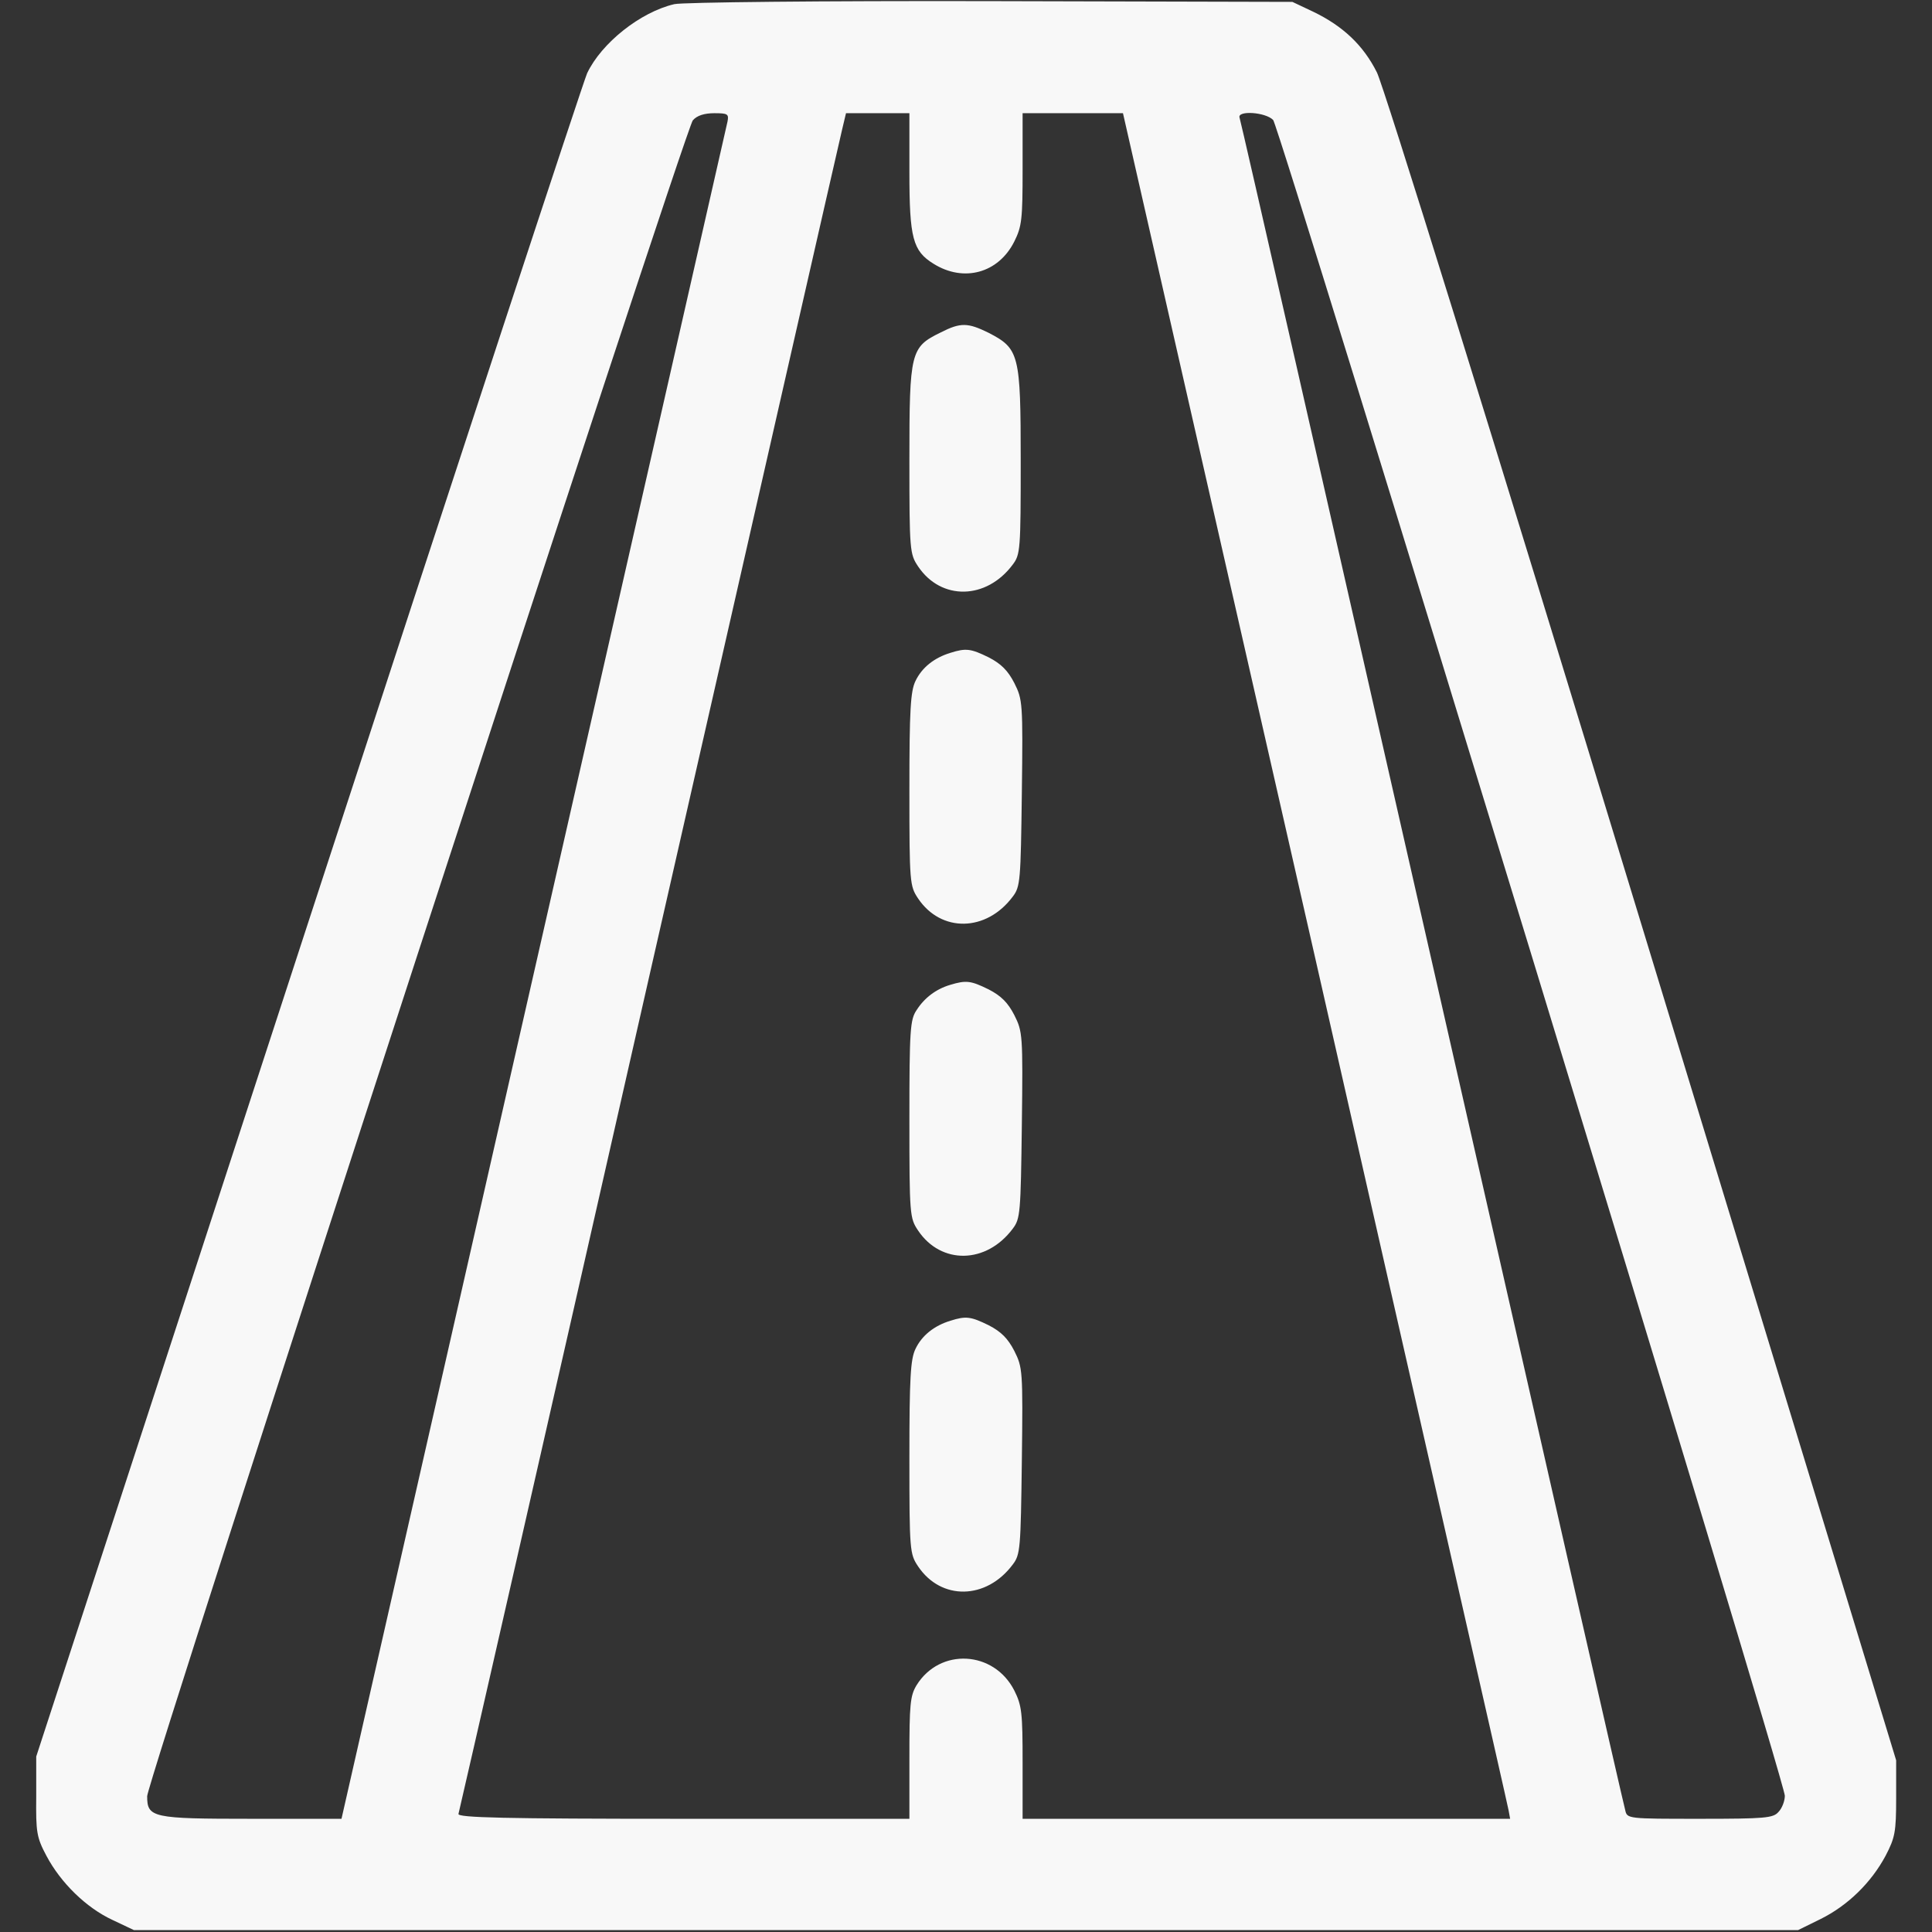
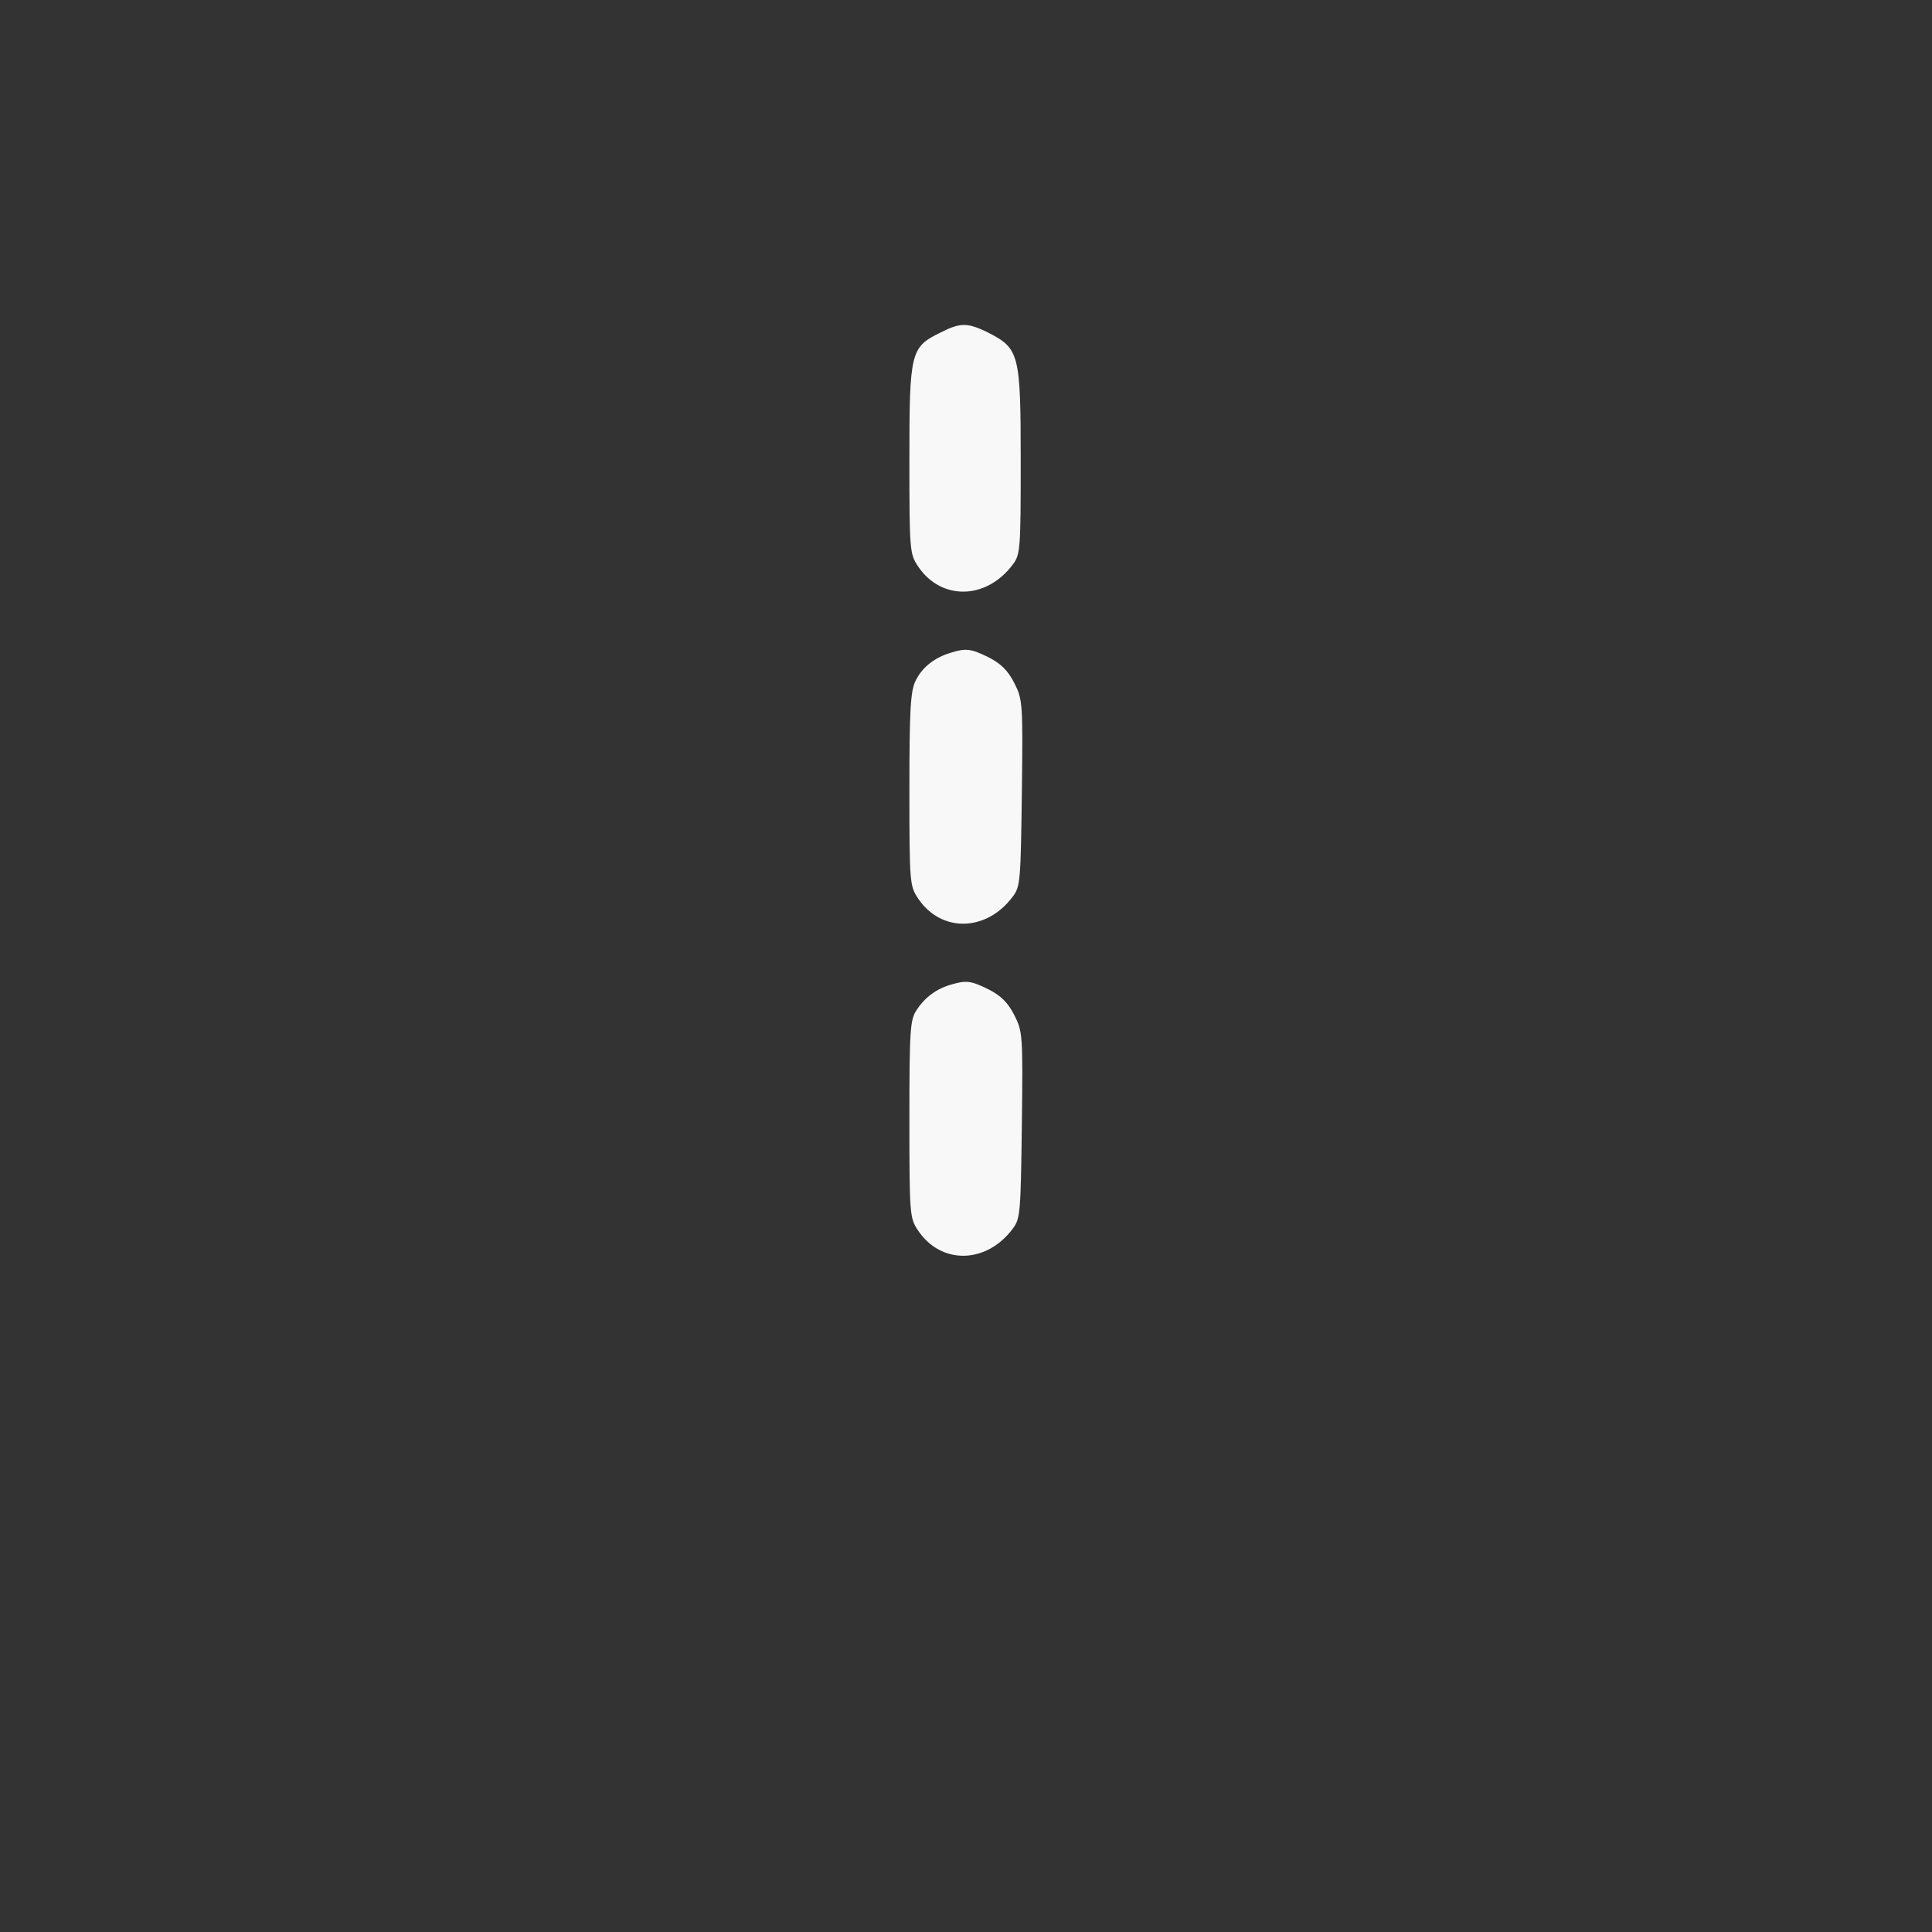
<svg xmlns="http://www.w3.org/2000/svg" version="1.0" width="512pt" height="512pt" viewBox="0 0 512 512" preserveAspectRatio="xMidYMid meet">
  <rect x="0" y="0" width="512" height="512" fill="#333333" stroke="none" />
  <g transform="translate(0,512) scale(0.1,-0.1)" fill="#f8f8f8" stroke="none">
-     <path d="M1787 5109 c-90 -21 -193 -103 -231 -183 -10 -22 -343 -1035 -739 -2250 l-721 -2211 0 -105 c-1 -96 1 -109 27 -158 38 -72 106 -138 175 -170 l57 -27 2205 0 2205 0 59 29 c73 36 135 97 173 168 25 48 28 63 28 153 l0 100 -672 2205 c-410 1346 -685 2229 -704 2268 -36 72 -90 123 -169 161 l-55 26 -800 2 c-447 1 -817 -3 -838 -8z m141 -311 c-3 -13 -234 -1030 -514 -2260 l-509 -2238 -239 0 c-263 0 -276 3 -276 60 0 40 1426 4419 1446 4441 11 13 31 19 57 19 35 0 39 -2 35 -22z m482 -134 c0 -175 9 -209 64 -243 80 -50 172 -25 214 59 20 40 22 59 22 192 l0 148 133 0 133 0 509 -2237 c279 -1231 511 -2248 513 -2261 l4 -22 -646 0 -646 0 0 148 c0 133 -2 152 -22 192 -54 106 -197 114 -259 14 -17 -28 -19 -51 -19 -193 l0 -161 -600 0 c-475 0 -598 3 -595 13 2 6 230 1004 505 2217 276 1213 506 2224 512 2248 l10 42 84 0 84 0 0 -156z m964 138 c18 -21 1356 -4401 1356 -4441 0 -13 -7 -33 -17 -43 -14 -16 -35 -18 -208 -18 -192 0 -193 0 -198 23 -4 12 -234 1023 -512 2247 -278 1224 -507 2231 -510 2238 -7 20 69 15 89 -6z" />
    <path d="M2493 4239 c-80 -39 -83 -51 -83 -336 0 -243 1 -251 23 -284 61 -91 181 -89 251 5 20 26 21 41 21 274 0 284 -4 298 -85 340 -55 27 -74 28 -127 1z" />
    <path d="M2519 3390 c-43 -13 -76 -39 -93 -75 -13 -27 -16 -76 -16 -288 0 -247 1 -255 23 -288 61 -91 181 -89 251 5 20 26 21 43 24 274 3 241 2 248 -20 292 -17 33 -35 51 -68 68 -47 23 -60 25 -101 12z" />
    <path d="M2518 2510 c-37 -11 -68 -34 -89 -67 -17 -25 -19 -52 -19 -289 0 -255 1 -262 23 -295 61 -91 181 -89 251 5 20 26 21 43 24 274 3 241 2 248 -20 292 -17 33 -35 51 -68 68 -47 23 -59 25 -102 12z" />
-     <path d="M2519 1620 c-43 -13 -76 -39 -93 -75 -13 -27 -16 -76 -16 -288 0 -247 1 -255 23 -288 61 -91 181 -89 251 5 20 26 21 43 24 274 3 241 2 248 -20 292 -17 33 -35 51 -68 68 -47 23 -60 25 -101 12z" />
  </g>
</svg>